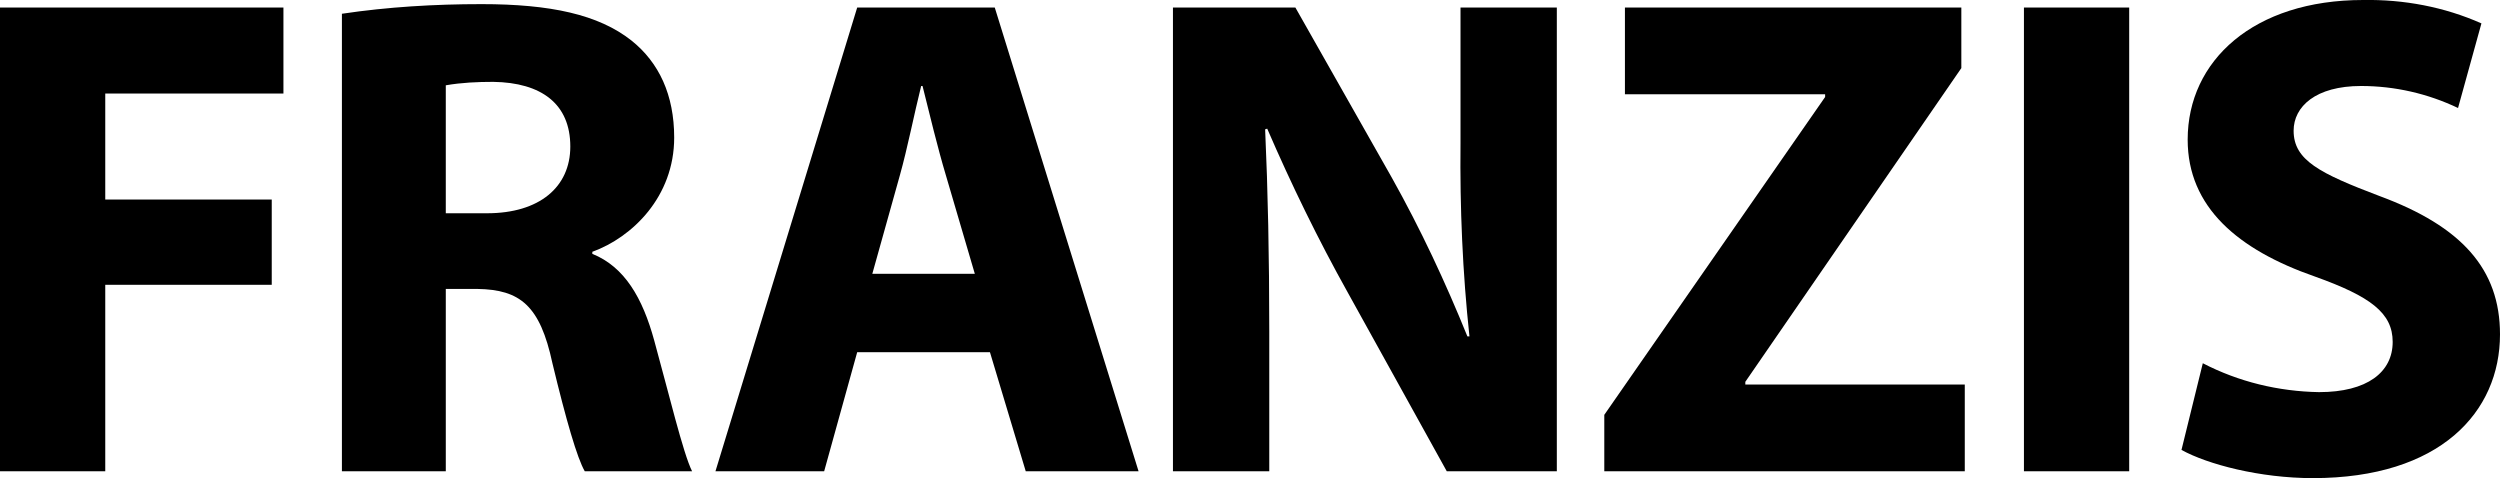
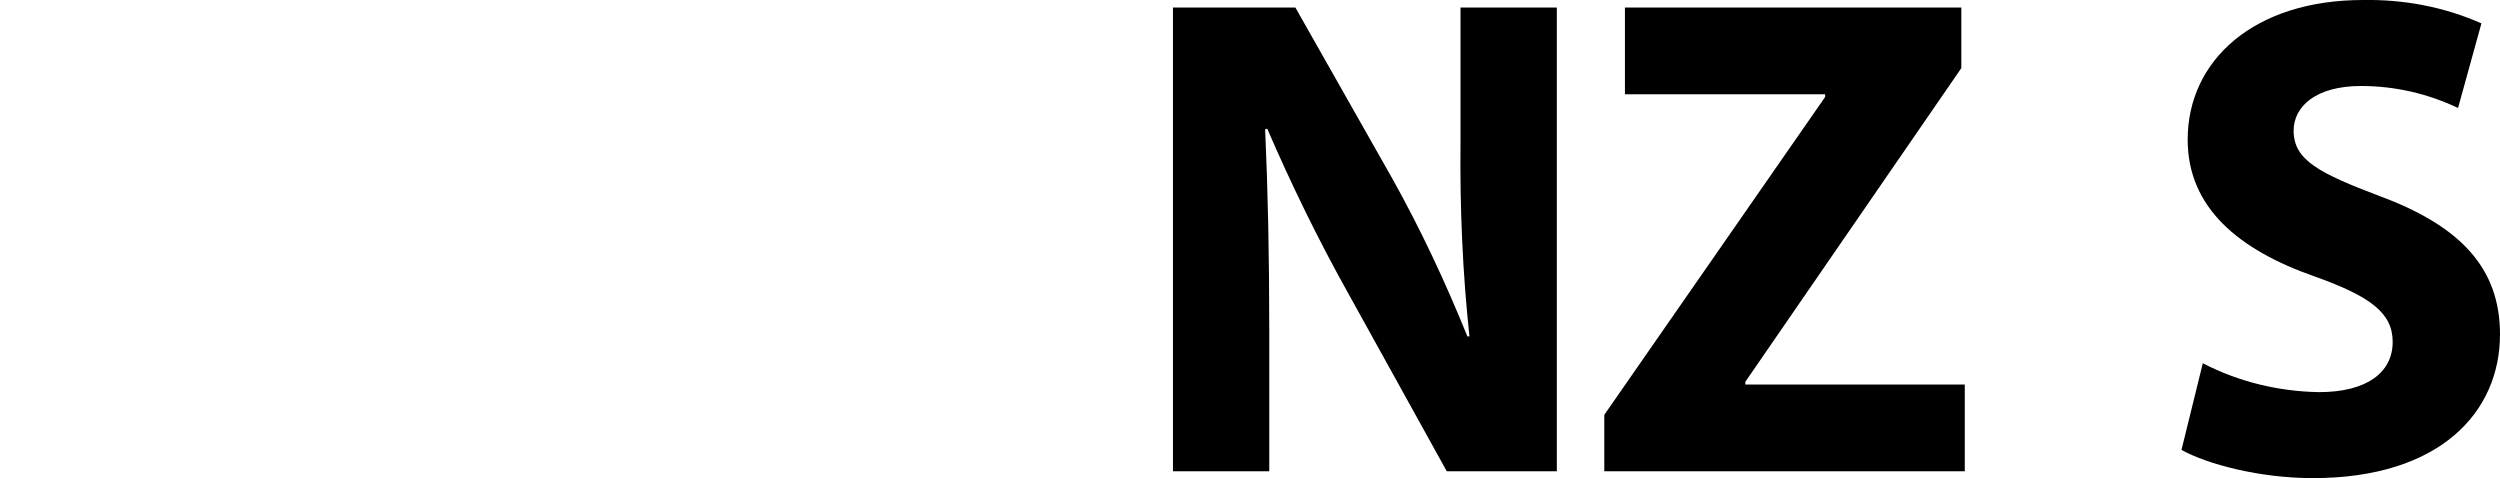
- <svg xmlns="http://www.w3.org/2000/svg" width="363.4px" height="69.5px" viewBox="0 0 363.4 69.5"> .st0{fill:#1C355F;} <path d="M0,1.1h41.2v12.5H15.3V29h24.2v12.4H15.3v27.1H0V1.1z" />
-   <path d="M49.7,2C56.4,1,63.2,0.6,70,0.6c10,0,17,1.5,21.8,5.3c4,3.2,6.2,7.9,6.2,14.1c0,8.6-6.1,14.5-11.9,16.6v0.3 c4.7,1.9,7.3,6.4,9,12.6c2.1,7.6,4.2,16.4,5.5,19H85c-1.1-1.9-2.7-7.4-4.7-15.7c-1.8-8.4-4.7-10.7-10.9-10.8h-4.6v26.5H49.7V2z M64.8,31h6c7.6,0,12.1-3.8,12.1-9.7c0-6.2-4.2-9.3-11.2-9.4c-2.3,0-4.6,0.1-6.9,0.5V31z" />
-   <path d="M124.6,51.2l-4.8,17.3H104l20.6-67.4h20l20.9,67.4h-16.4l-5.2-17.3H124.6z M141.7,39.8l-4.2-14.3 c-1.2-4-2.4-9-3.4-13h-0.2c-1,4-2,9.1-3.1,13l-4,14.3H141.7z" />
-   <path d="M170.5,68.5V1.1h17.8l14,24.7c4.2,7.5,7.8,15.2,11,23.1h0.3c-1-9.3-1.4-18.7-1.3-28.1V1.1h14v67.4h-16l-14.4-26 c-4.3-7.7-8.2-15.7-11.7-23.8l-0.3,0.1c0.4,8.9,0.6,18.4,0.6,29.4v20.3H170.5z" />
+ <svg xmlns="http://www.w3.org/2000/svg" width="363.4px" height="69.5px" viewBox="0 0 363.4 69.5"> .st0{fill:#1C355F;} <path d="M170.5,68.5V1.1h17.8l14,24.7c4.2,7.5,7.8,15.2,11,23.1h0.3c-1-9.3-1.4-18.7-1.3-28.1V1.1h14v67.4h-16l-14.4-26 c-4.3-7.7-8.2-15.7-11.7-23.8l-0.3,0.1c0.4,8.9,0.6,18.4,0.6,29.4v20.3H170.5z" />
  <path d="M233.2,60.3l32.1-46.2v-0.4h-29.1V1.1h48.9v8.8l-31.4,45.6v0.4h31.9v12.6h-52.4L233.2,60.3z" />
-   <path d="M309.5,1.1v67.4h-15.3V1.1H309.5z" />
  <path d="M320.2,52.8c5.2,2.7,11,4.1,16.9,4.2c7,0,10.7-2.9,10.7-7.3c0-4.2-3.2-6.6-11.3-9.5 C325.3,36.3,318,30.1,318,20.3C318,8.8,327.6,0,343.5,0c5.9-0.1,11.8,1,17.2,3.4l-3.4,12.3c-4.4-2.1-9.2-3.2-14.1-3.2 c-6.6,0-9.8,3-9.8,6.5c0,4.3,3.8,6.2,12.5,9.5c11.9,4.4,17.5,10.6,17.5,20.1c0,11.3-8.7,20.9-27.2,20.9c-7.7,0-15.3-2-19.1-4.1 L320.2,52.8z" />
</svg>